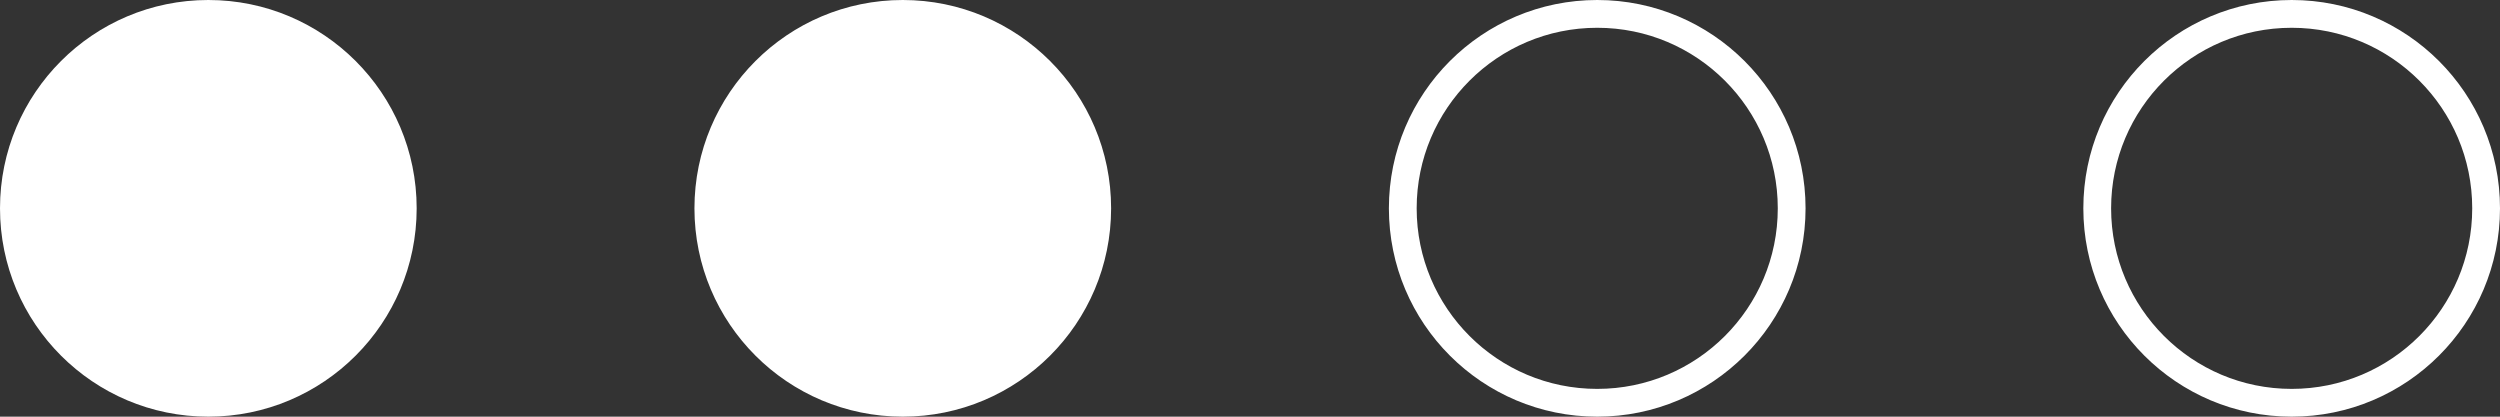
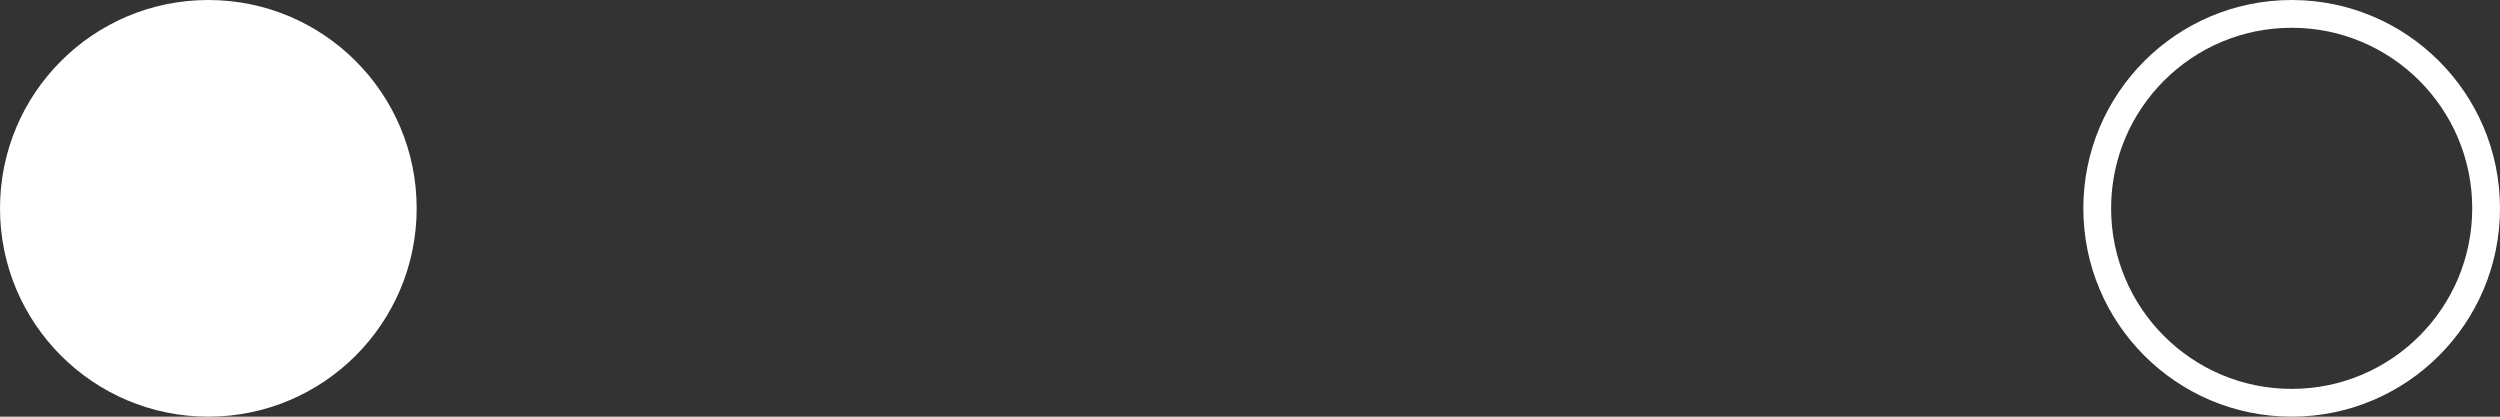
<svg xmlns="http://www.w3.org/2000/svg" width="90" height="15" viewBox="0 0 90 15" fill="none">
  <rect x="0" y="0" width="90" height="15" fill="#333333" stroke="none" />
  <circle cx="7.5" cy="7.5" r="7.5" fill="white" />
-   <circle cx="32.5" cy="7.5" r="7" fill="white" stroke="white" />
-   <circle cx="57.5" cy="7.5" r="7" stroke="white" />
  <circle cx="82.5" cy="7.5" r="7" stroke="white" />
</svg>